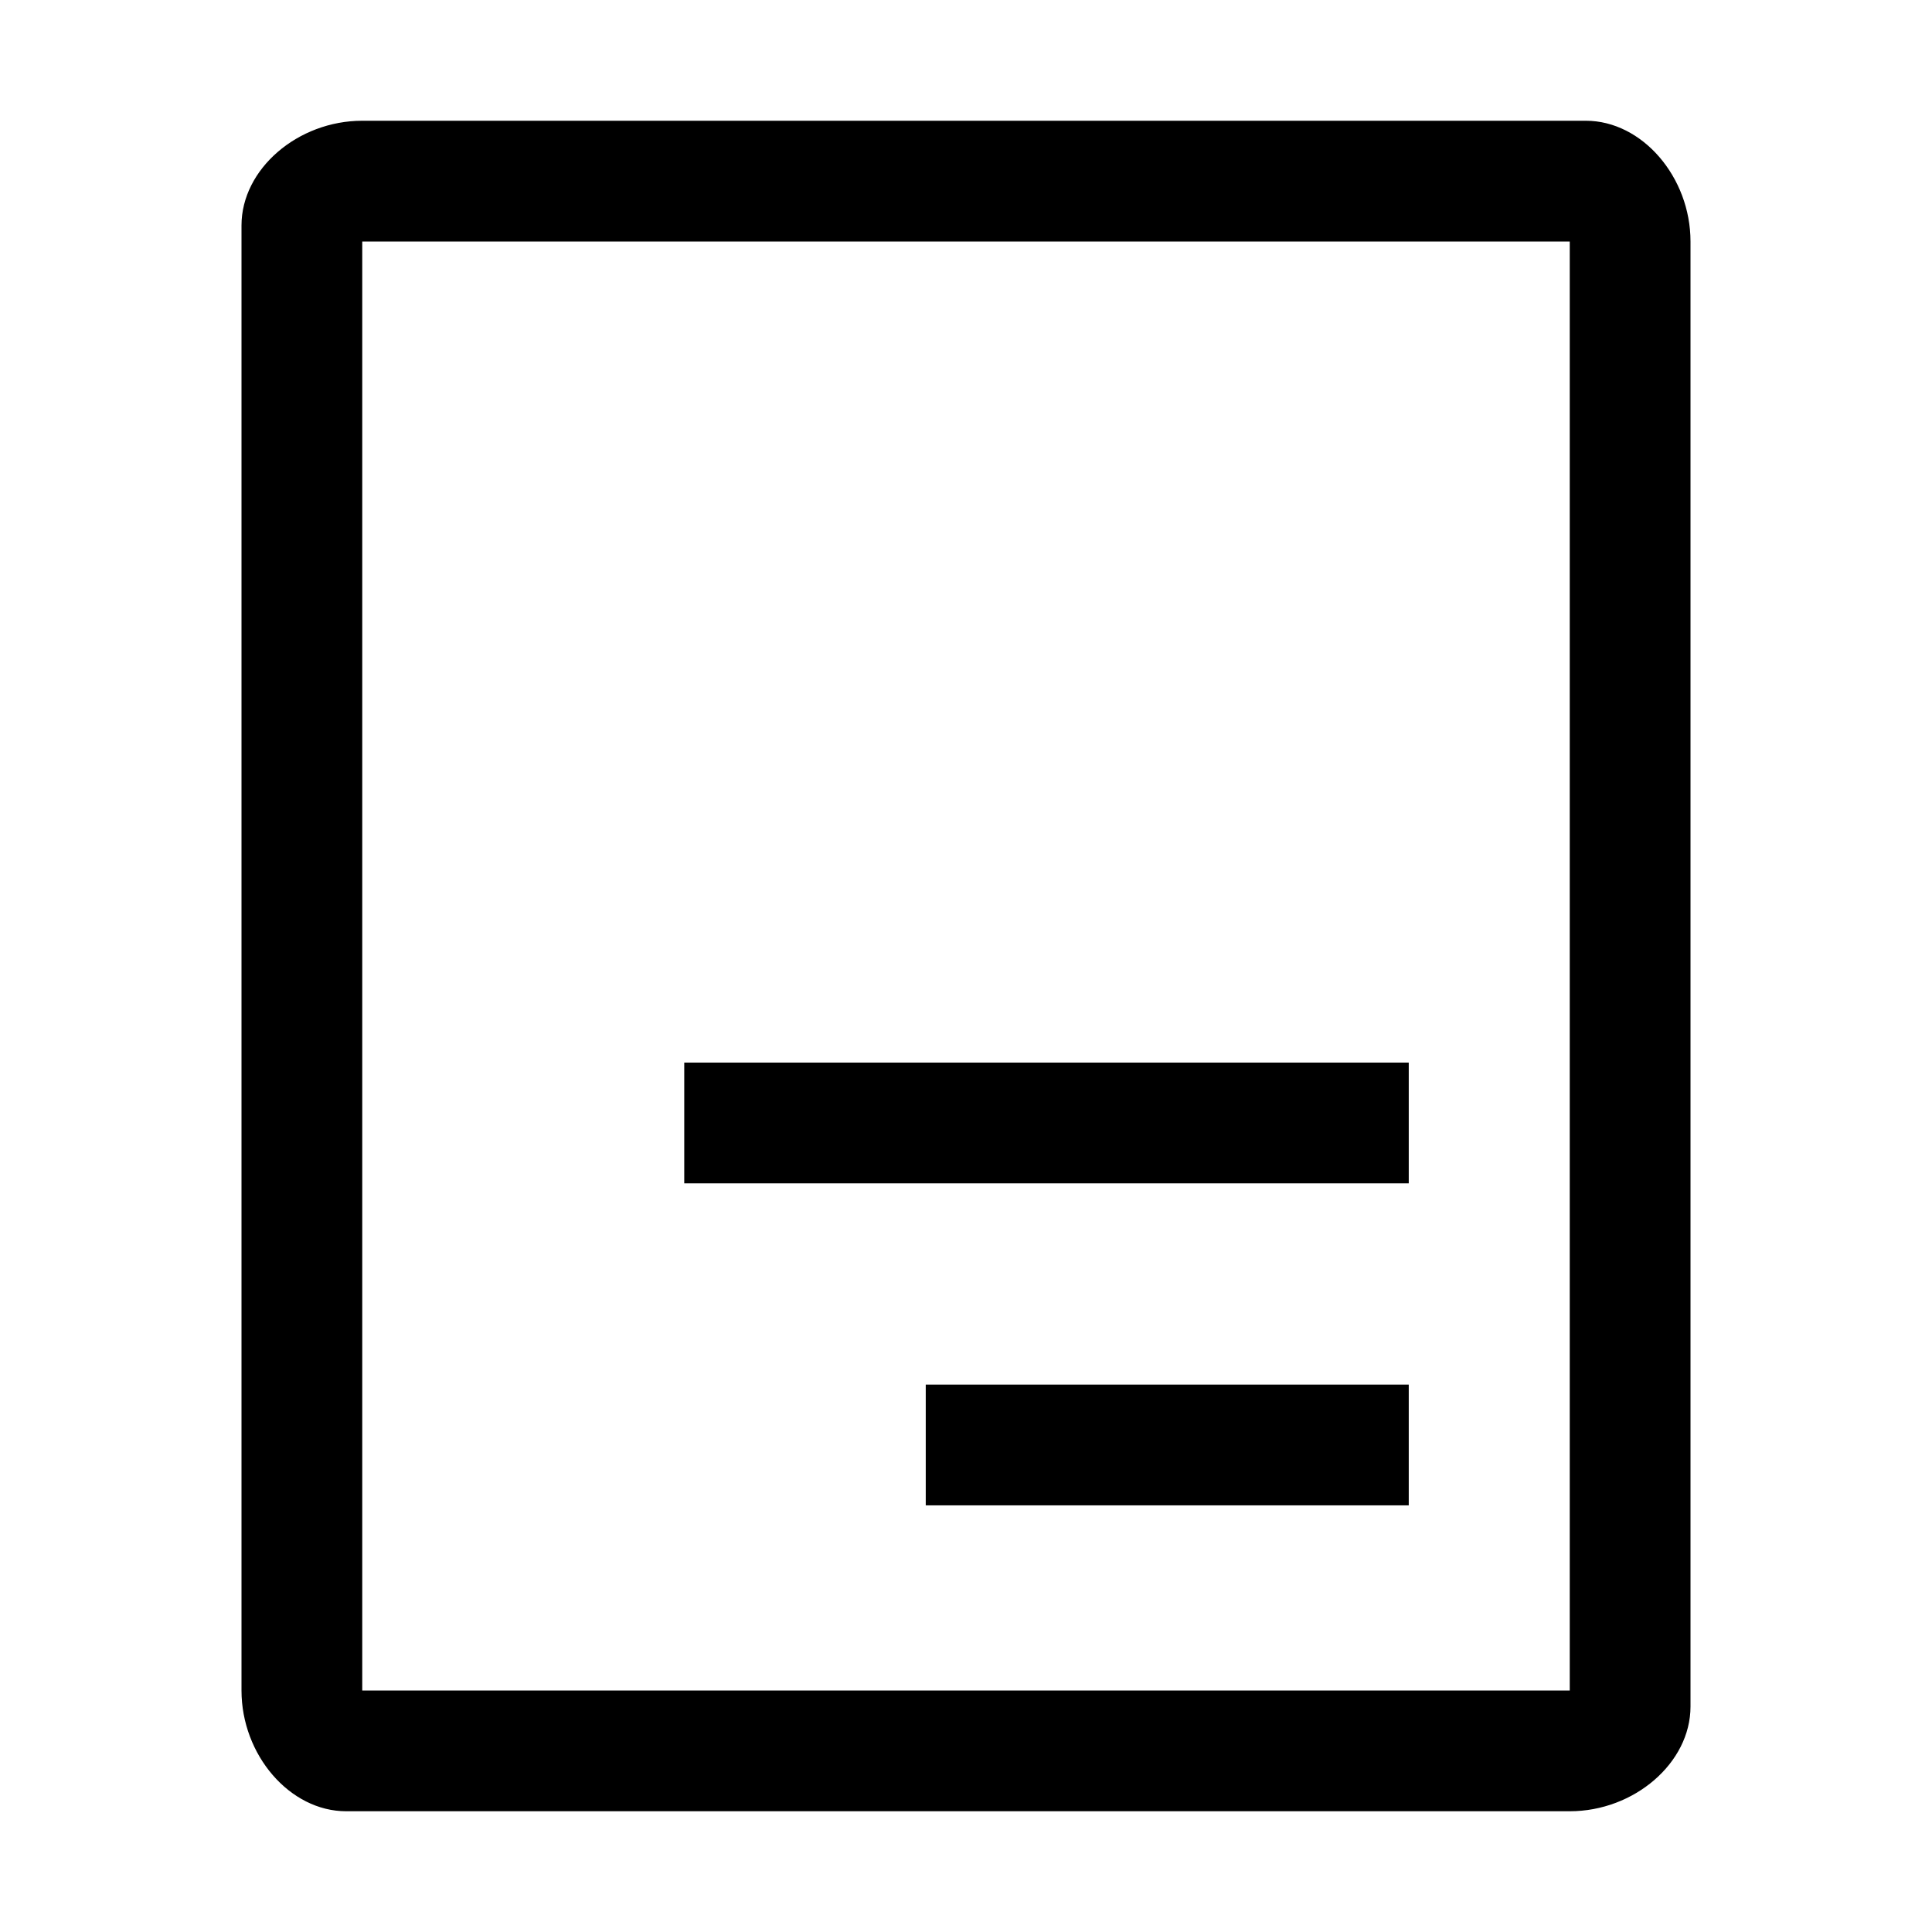
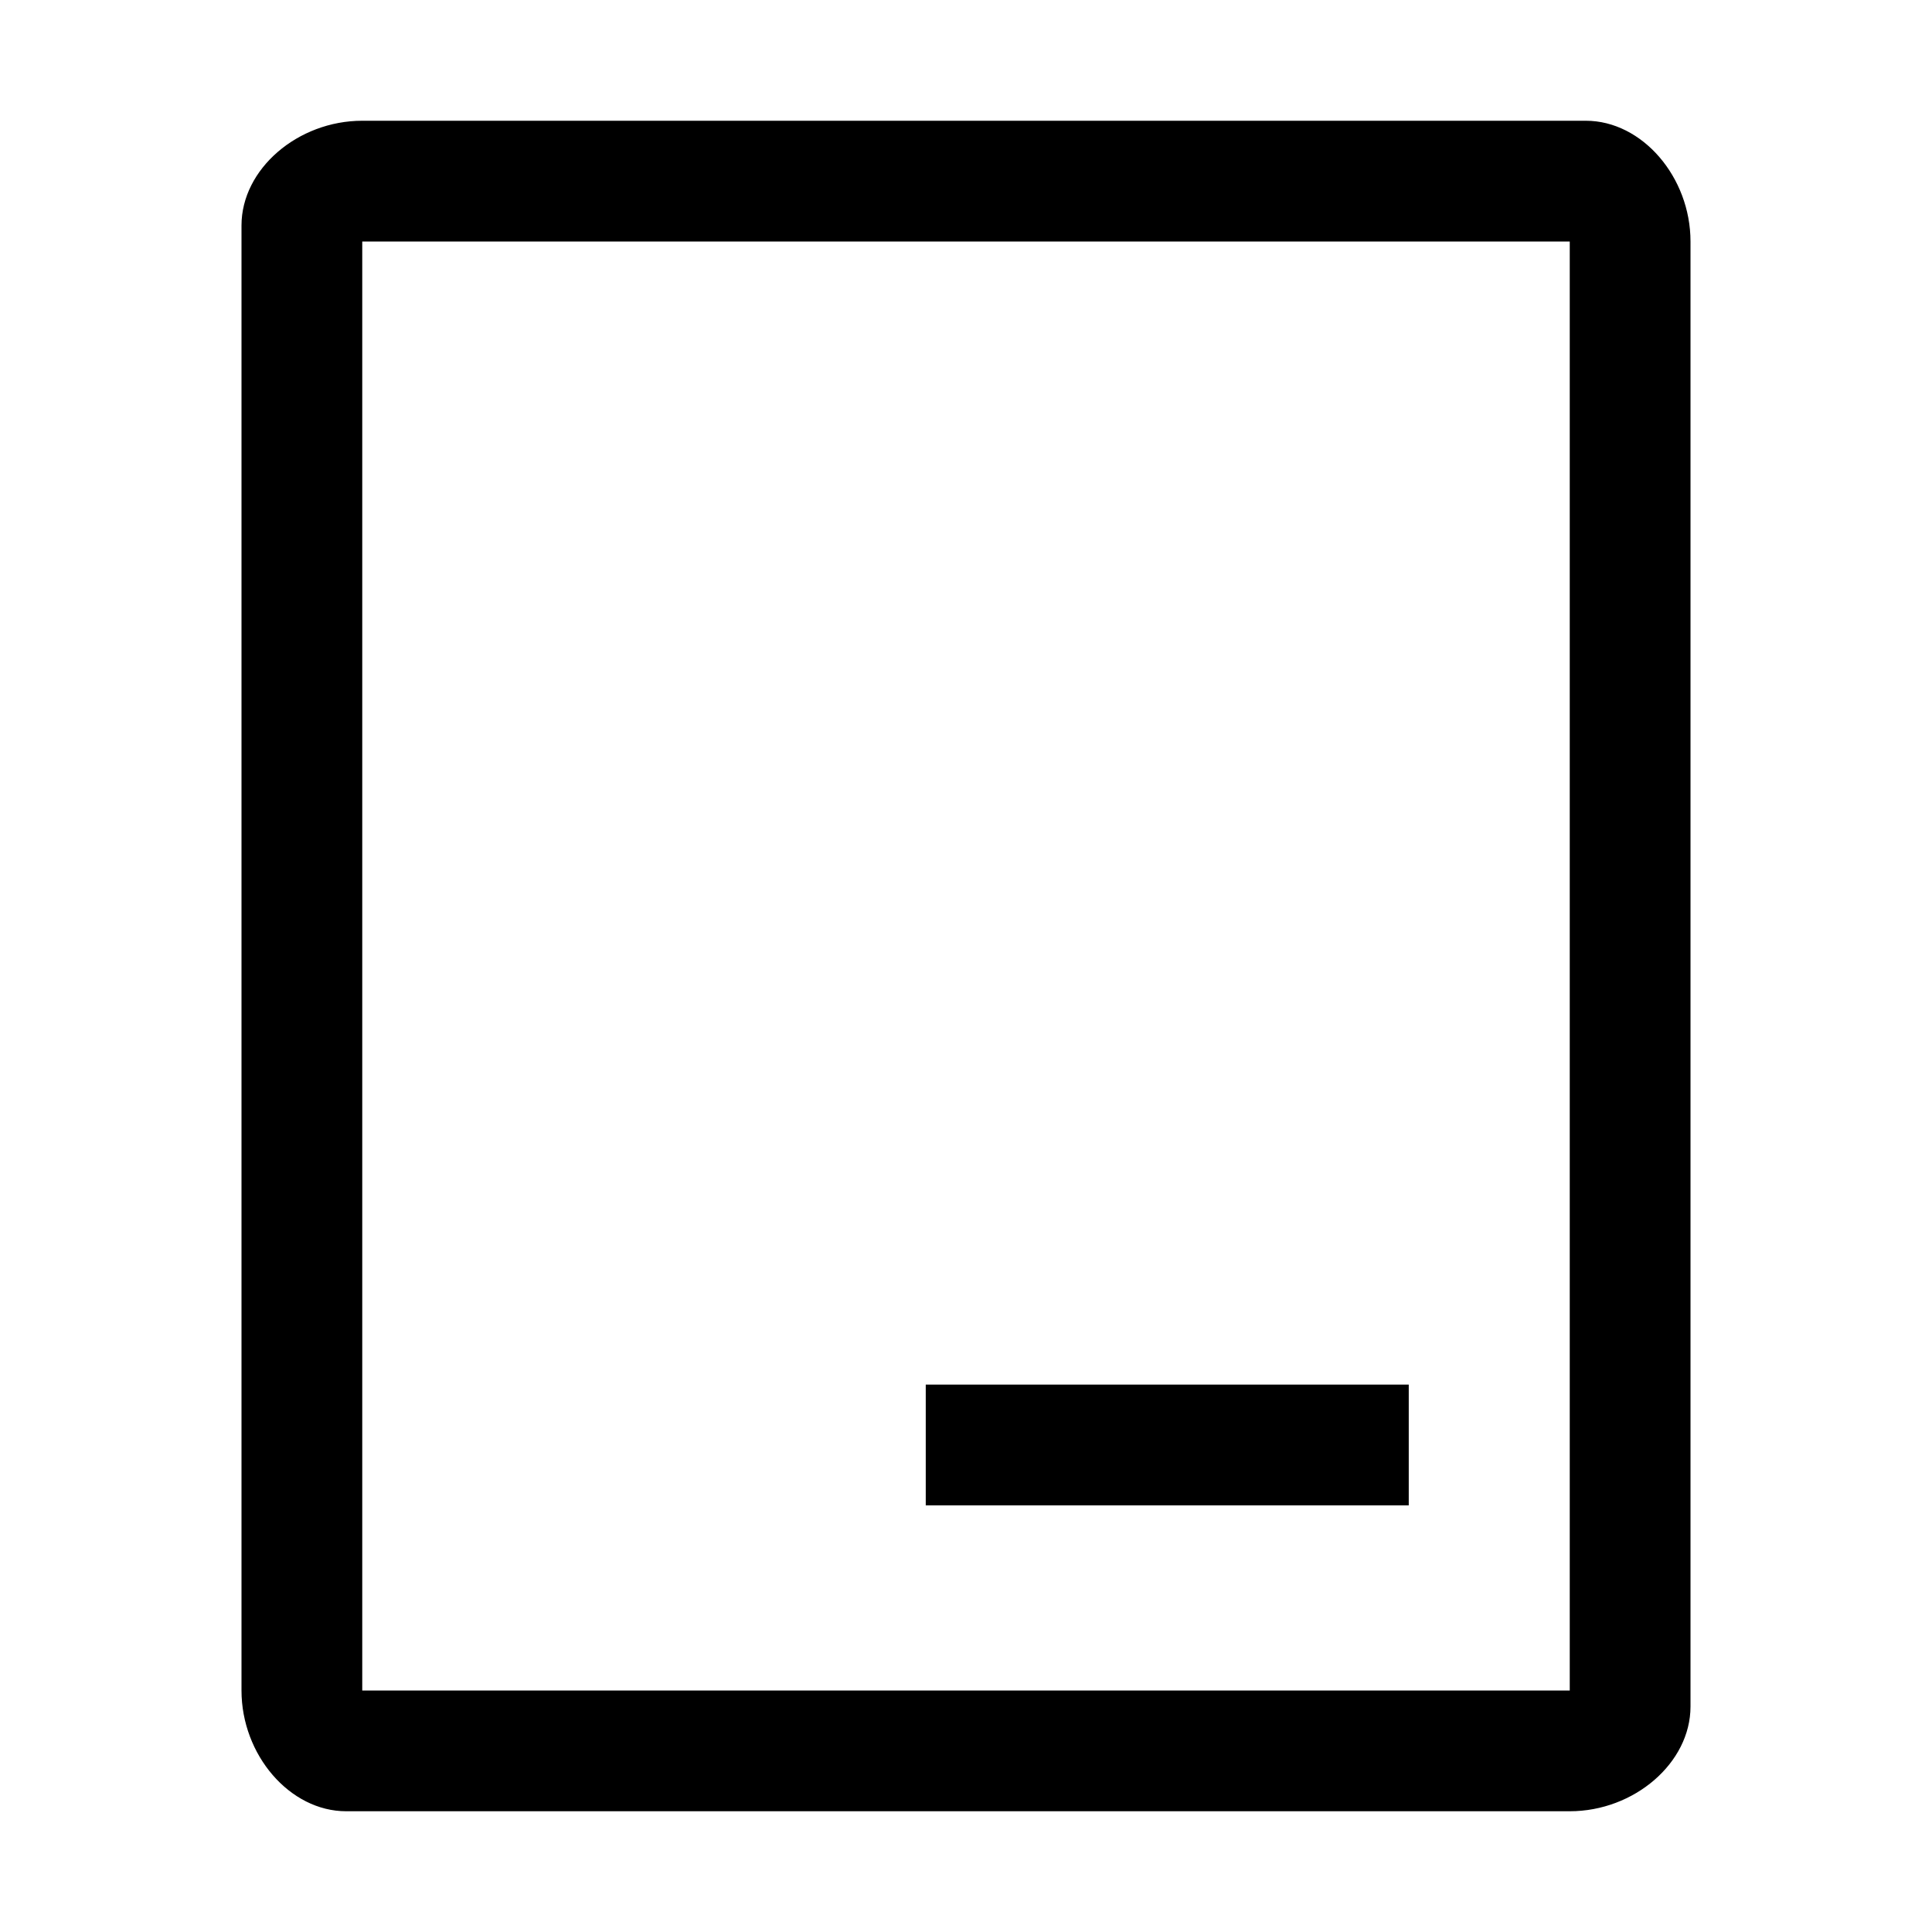
<svg xmlns="http://www.w3.org/2000/svg" style="enable-background:new 0 0 24 24" viewBox="0 0 24 24">
  <path d="M19.7,1.5c-0.1,0-0.1,0-0.2,0h-15C3.7,1.5,3,2.1,3,2.8C3,2.9,3,2.9,3,3v18c0,0.8,0.6,1.5,1.3,1.5c0.1,0,0.1,0,0.2,0h15 c0.8,0,1.5-0.6,1.5-1.3c0-0.1,0-0.1,0-0.2V3C21,2.2,20.4,1.5,19.7,1.5z M19.5,21h-15V3h15V21z" />
-   <path d="M8.5 13.2H17.5V14.7H8.5z" />
  <path d="M11.5 17.2H17.5V18.7H11.5z" />
</svg>